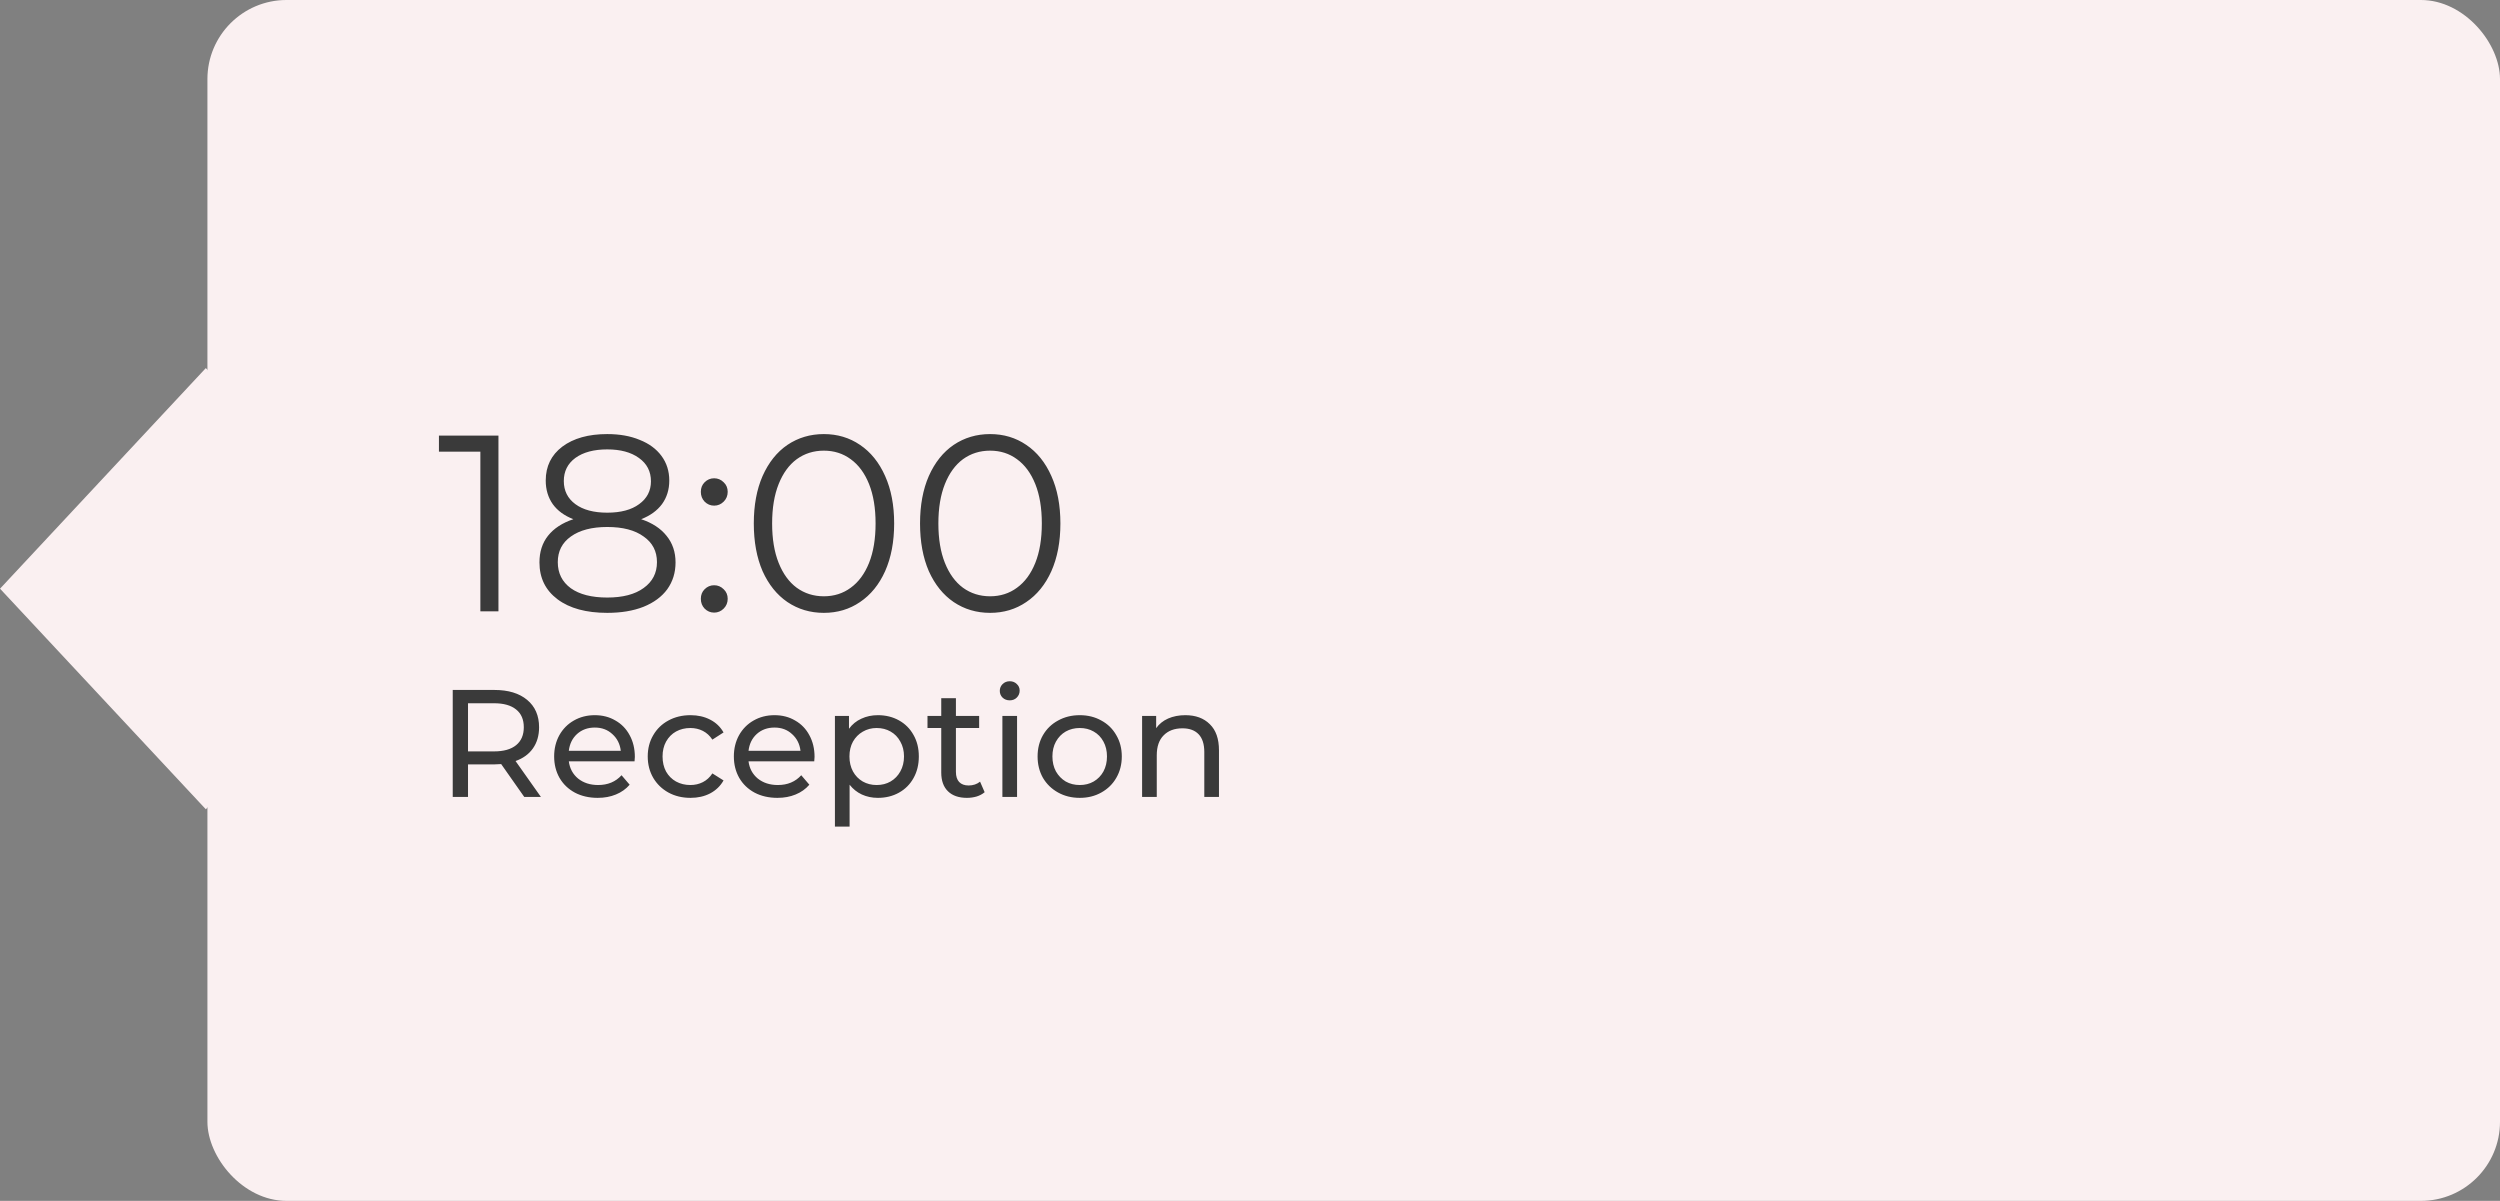
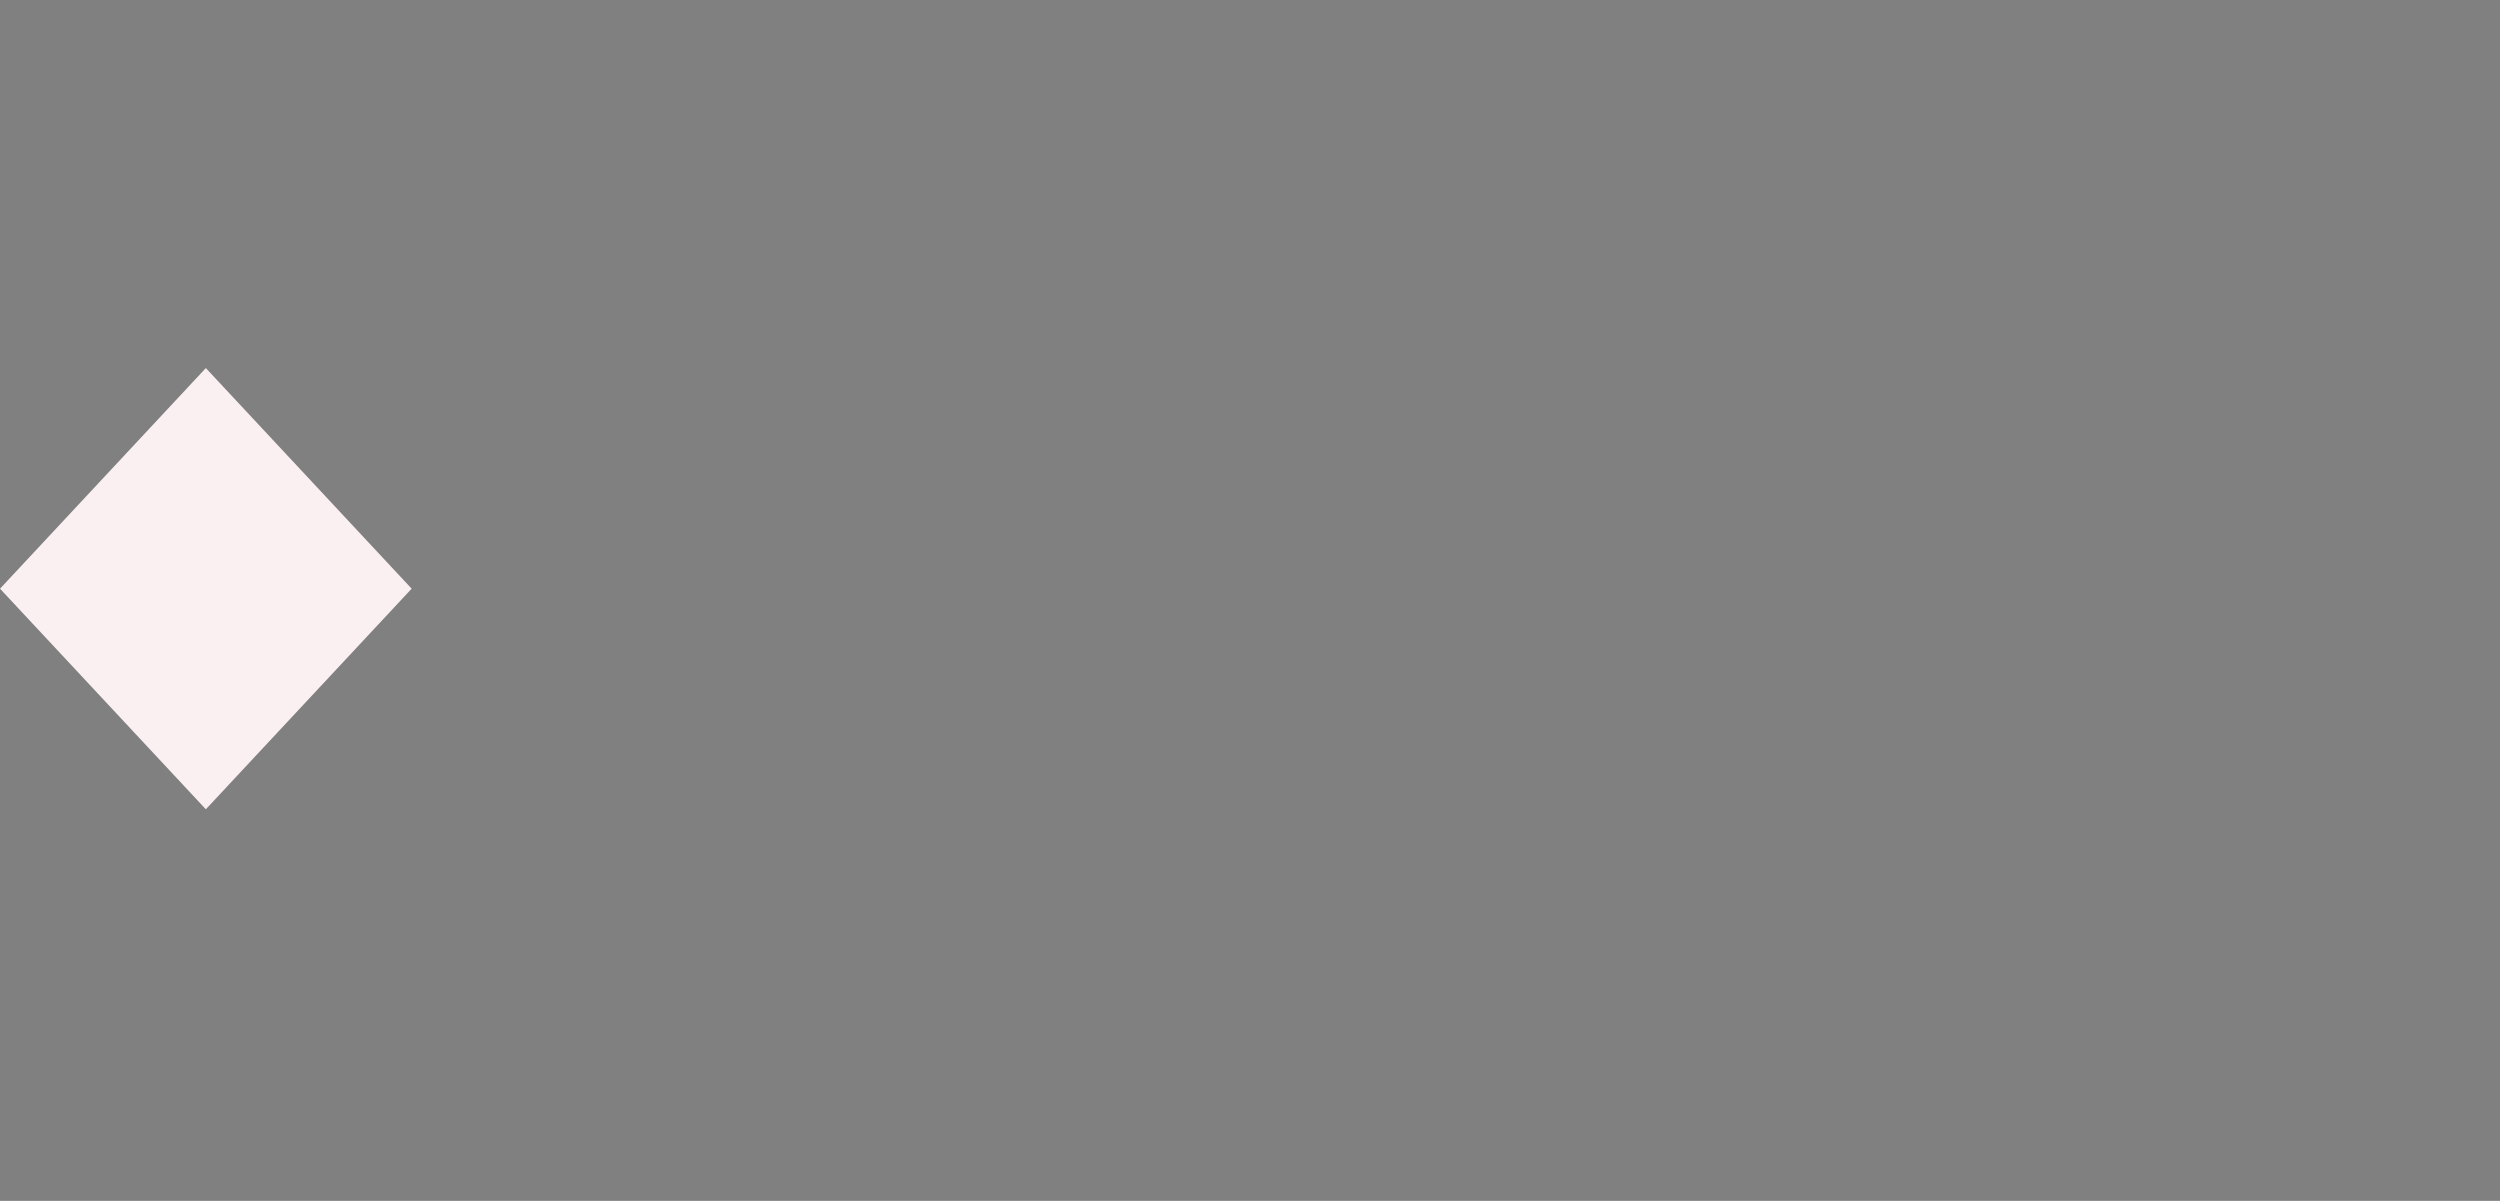
<svg xmlns="http://www.w3.org/2000/svg" width="229" height="110" viewBox="0 0 229 110" fill="none">
  <rect x="0" y="0" width="229" height="110" fill="#808080" stroke="none" />
-   <rect x="19" width="210" height="110" rx="7.247" fill="#FAF0F1" />
  <rect width="27.643" height="27.643" transform="matrix(0.682 0.731 -0.682 0.731 18.855 33.716)" fill="#FAF0F1" />
-   <path d="M45.658 39.9V56H44.002V41.372H40.207V39.9H45.658ZM58.73 47.559C59.742 47.896 60.516 48.402 61.053 49.077C61.605 49.752 61.88 50.564 61.88 51.515C61.88 52.45 61.627 53.271 61.121 53.976C60.615 54.666 59.887 55.203 58.937 55.586C58.001 55.954 56.897 56.138 55.624 56.138C53.693 56.138 52.175 55.724 51.071 54.896C49.967 54.068 49.414 52.941 49.414 51.515C49.414 50.549 49.675 49.736 50.197 49.077C50.733 48.402 51.508 47.896 52.52 47.559C51.691 47.237 51.063 46.777 50.633 46.179C50.204 45.566 49.989 44.845 49.989 44.017C49.989 42.714 50.495 41.679 51.508 40.912C52.535 40.145 53.907 39.762 55.624 39.762C56.759 39.762 57.748 39.938 58.592 40.291C59.45 40.628 60.117 41.119 60.593 41.763C61.068 42.407 61.306 43.158 61.306 44.017C61.306 44.845 61.083 45.566 60.639 46.179C60.194 46.777 59.557 47.237 58.73 47.559ZM51.645 44.063C51.645 44.952 51.998 45.658 52.703 46.179C53.409 46.7 54.383 46.961 55.624 46.961C56.867 46.961 57.84 46.7 58.545 46.179C59.266 45.658 59.627 44.96 59.627 44.086C59.627 43.181 59.258 42.468 58.523 41.947C57.802 41.426 56.836 41.165 55.624 41.165C54.398 41.165 53.424 41.426 52.703 41.947C51.998 42.468 51.645 43.174 51.645 44.063ZM55.624 54.735C57.05 54.735 58.162 54.444 58.959 53.861C59.772 53.278 60.178 52.489 60.178 51.492C60.178 50.495 59.772 49.713 58.959 49.146C58.162 48.563 57.05 48.272 55.624 48.272C54.214 48.272 53.102 48.563 52.289 49.146C51.492 49.713 51.093 50.495 51.093 51.492C51.093 52.504 51.492 53.301 52.289 53.884C53.087 54.451 54.199 54.735 55.624 54.735ZM65.415 46.317C65.078 46.317 64.787 46.194 64.541 45.949C64.311 45.704 64.197 45.405 64.197 45.052C64.197 44.699 64.311 44.408 64.541 44.178C64.787 43.933 65.078 43.81 65.415 43.81C65.753 43.81 66.044 43.933 66.29 44.178C66.535 44.408 66.657 44.699 66.657 45.052C66.657 45.405 66.535 45.704 66.29 45.949C66.044 46.194 65.753 46.317 65.415 46.317ZM65.415 56.115C65.078 56.115 64.787 55.992 64.541 55.747C64.311 55.502 64.197 55.203 64.197 54.85C64.197 54.497 64.311 54.206 64.541 53.976C64.787 53.731 65.078 53.608 65.415 53.608C65.753 53.608 66.044 53.731 66.29 53.976C66.535 54.206 66.657 54.497 66.657 54.85C66.657 55.203 66.535 55.502 66.29 55.747C66.044 55.992 65.753 56.115 65.415 56.115ZM75.465 56.138C74.223 56.138 73.111 55.808 72.13 55.149C71.164 54.49 70.405 53.547 69.853 52.32C69.316 51.078 69.048 49.621 69.048 47.95C69.048 46.279 69.316 44.83 69.853 43.603C70.405 42.361 71.164 41.41 72.13 40.751C73.111 40.092 74.223 39.762 75.465 39.762C76.707 39.762 77.811 40.092 78.777 40.751C79.758 41.41 80.525 42.361 81.077 43.603C81.629 44.83 81.905 46.279 81.905 47.95C81.905 49.621 81.629 51.078 81.077 52.32C80.525 53.547 79.758 54.49 78.777 55.149C77.811 55.808 76.707 56.138 75.465 56.138ZM75.465 54.62C76.4 54.62 77.22 54.359 77.926 53.838C78.646 53.317 79.206 52.558 79.605 51.561C80.003 50.564 80.203 49.361 80.203 47.95C80.203 46.539 80.003 45.336 79.605 44.339C79.206 43.342 78.646 42.583 77.926 42.062C77.22 41.541 76.4 41.28 75.465 41.28C74.529 41.28 73.701 41.541 72.981 42.062C72.275 42.583 71.723 43.342 71.325 44.339C70.926 45.336 70.727 46.539 70.727 47.95C70.727 49.361 70.926 50.564 71.325 51.561C71.723 52.558 72.275 53.317 72.981 53.838C73.701 54.359 74.529 54.62 75.465 54.62ZM90.693 56.138C89.451 56.138 88.339 55.808 87.358 55.149C86.392 54.49 85.633 53.547 85.081 52.32C84.544 51.078 84.276 49.621 84.276 47.95C84.276 46.279 84.544 44.83 85.081 43.603C85.633 42.361 86.392 41.41 87.358 40.751C88.339 40.092 89.451 39.762 90.693 39.762C91.935 39.762 93.039 40.092 94.005 40.751C94.986 41.41 95.753 42.361 96.305 43.603C96.857 44.83 97.133 46.279 97.133 47.95C97.133 49.621 96.857 51.078 96.305 52.32C95.753 53.547 94.986 54.49 94.005 55.149C93.039 55.808 91.935 56.138 90.693 56.138ZM90.693 54.62C91.628 54.62 92.449 54.359 93.154 53.838C93.875 53.317 94.434 52.558 94.833 51.561C95.232 50.564 95.431 49.361 95.431 47.95C95.431 46.539 95.232 45.336 94.833 44.339C94.434 43.342 93.875 42.583 93.154 42.062C92.449 41.541 91.628 41.28 90.693 41.28C89.758 41.28 88.93 41.541 88.209 42.062C87.504 42.583 86.952 43.342 86.553 44.339C86.154 45.336 85.955 46.539 85.955 47.95C85.955 49.361 86.154 50.564 86.553 51.561C86.952 52.558 87.504 53.317 88.209 53.838C88.93 54.359 89.758 54.62 90.693 54.62ZM48.022 73L45.908 69.99C45.647 70.009 45.441 70.018 45.292 70.018H42.87V73H41.47V63.2H45.292C46.561 63.2 47.56 63.503 48.288 64.11C49.016 64.717 49.38 65.552 49.38 66.616C49.38 67.372 49.193 68.016 48.82 68.548C48.447 69.08 47.915 69.467 47.224 69.71L49.548 73H48.022ZM45.25 68.828C46.137 68.828 46.813 68.637 47.28 68.254C47.747 67.871 47.98 67.325 47.98 66.616C47.98 65.907 47.747 65.365 47.28 64.992C46.813 64.609 46.137 64.418 45.25 64.418H42.87V68.828H45.25ZM58.152 69.332C58.152 69.435 58.142 69.57 58.124 69.738H52.104C52.188 70.391 52.472 70.919 52.958 71.32C53.453 71.712 54.064 71.908 54.792 71.908C55.678 71.908 56.392 71.609 56.934 71.012L57.676 71.88C57.34 72.272 56.92 72.571 56.416 72.776C55.921 72.981 55.366 73.084 54.75 73.084C53.966 73.084 53.27 72.925 52.664 72.608C52.057 72.281 51.586 71.829 51.25 71.25C50.923 70.671 50.76 70.018 50.76 69.29C50.76 68.571 50.919 67.923 51.236 67.344C51.562 66.765 52.006 66.317 52.566 66C53.135 65.673 53.775 65.51 54.484 65.51C55.193 65.51 55.823 65.673 56.374 66C56.934 66.317 57.368 66.765 57.676 67.344C57.993 67.923 58.152 68.585 58.152 69.332ZM54.484 66.644C53.84 66.644 53.298 66.84 52.86 67.232C52.431 67.624 52.178 68.137 52.104 68.772H56.864C56.789 68.147 56.532 67.638 56.094 67.246C55.664 66.845 55.128 66.644 54.484 66.644ZM63.252 73.084C62.496 73.084 61.819 72.921 61.222 72.594C60.634 72.267 60.172 71.819 59.836 71.25C59.5 70.671 59.332 70.018 59.332 69.29C59.332 68.562 59.5 67.913 59.836 67.344C60.172 66.765 60.634 66.317 61.222 66C61.819 65.673 62.496 65.51 63.252 65.51C63.924 65.51 64.522 65.645 65.044 65.916C65.576 66.187 65.987 66.579 66.276 67.092L65.254 67.75C65.021 67.395 64.731 67.129 64.386 66.952C64.041 66.775 63.658 66.686 63.238 66.686C62.753 66.686 62.314 66.793 61.922 67.008C61.539 67.223 61.236 67.531 61.012 67.932C60.797 68.324 60.69 68.777 60.69 69.29C60.69 69.813 60.797 70.275 61.012 70.676C61.236 71.068 61.539 71.371 61.922 71.586C62.314 71.801 62.753 71.908 63.238 71.908C63.658 71.908 64.041 71.819 64.386 71.642C64.731 71.465 65.021 71.199 65.254 70.844L66.276 71.488C65.987 72.001 65.576 72.398 65.044 72.678C64.522 72.949 63.924 73.084 63.252 73.084ZM74.613 69.332C74.613 69.435 74.603 69.57 74.585 69.738H68.565C68.649 70.391 68.933 70.919 69.419 71.32C69.913 71.712 70.525 71.908 71.253 71.908C72.139 71.908 72.853 71.609 73.395 71.012L74.137 71.88C73.801 72.272 73.381 72.571 72.877 72.776C72.382 72.981 71.827 73.084 71.211 73.084C70.427 73.084 69.731 72.925 69.125 72.608C68.518 72.281 68.047 71.829 67.711 71.25C67.384 70.671 67.221 70.018 67.221 69.29C67.221 68.571 67.379 67.923 67.697 67.344C68.023 66.765 68.467 66.317 69.027 66C69.596 65.673 70.236 65.51 70.945 65.51C71.654 65.51 72.284 65.673 72.835 66C73.395 66.317 73.829 66.765 74.137 67.344C74.454 67.923 74.613 68.585 74.613 69.332ZM70.945 66.644C70.301 66.644 69.76 66.84 69.321 67.232C68.891 67.624 68.639 68.137 68.565 68.772H73.325C73.25 68.147 72.993 67.638 72.555 67.246C72.126 66.845 71.589 66.644 70.945 66.644ZM80.413 65.51C81.132 65.51 81.776 65.669 82.345 65.986C82.914 66.303 83.358 66.747 83.675 67.316C84.002 67.885 84.165 68.543 84.165 69.29C84.165 70.037 84.002 70.699 83.675 71.278C83.358 71.847 82.914 72.291 82.345 72.608C81.776 72.925 81.132 73.084 80.413 73.084C79.881 73.084 79.391 72.981 78.943 72.776C78.504 72.571 78.131 72.272 77.823 71.88V75.716H76.479V65.58H77.767V66.756C78.066 66.345 78.444 66.037 78.901 65.832C79.358 65.617 79.862 65.51 80.413 65.51ZM80.301 71.908C80.777 71.908 81.202 71.801 81.575 71.586C81.958 71.362 82.256 71.054 82.471 70.662C82.695 70.261 82.807 69.803 82.807 69.29C82.807 68.777 82.695 68.324 82.471 67.932C82.256 67.531 81.958 67.223 81.575 67.008C81.202 66.793 80.777 66.686 80.301 66.686C79.834 66.686 79.41 66.798 79.027 67.022C78.654 67.237 78.355 67.54 78.131 67.932C77.916 68.324 77.809 68.777 77.809 69.29C77.809 69.803 77.916 70.261 78.131 70.662C78.346 71.054 78.644 71.362 79.027 71.586C79.41 71.801 79.834 71.908 80.301 71.908ZM90.194 72.566C89.998 72.734 89.755 72.865 89.466 72.958C89.177 73.042 88.878 73.084 88.57 73.084C87.823 73.084 87.245 72.883 86.834 72.482C86.423 72.081 86.218 71.507 86.218 70.76V66.686H84.958V65.58H86.218V63.956H87.562V65.58H89.69V66.686H87.562V70.704C87.562 71.105 87.66 71.413 87.856 71.628C88.061 71.843 88.351 71.95 88.724 71.95C89.135 71.95 89.485 71.833 89.774 71.6L90.194 72.566ZM91.819 65.58H93.163V73H91.819V65.58ZM92.491 64.152C92.23 64.152 92.01 64.068 91.833 63.9C91.665 63.732 91.581 63.527 91.581 63.284C91.581 63.041 91.665 62.836 91.833 62.668C92.01 62.491 92.23 62.402 92.491 62.402C92.752 62.402 92.967 62.486 93.135 62.654C93.312 62.813 93.401 63.013 93.401 63.256C93.401 63.508 93.312 63.723 93.135 63.9C92.967 64.068 92.752 64.152 92.491 64.152ZM98.907 73.084C98.17 73.084 97.507 72.921 96.919 72.594C96.331 72.267 95.869 71.819 95.533 71.25C95.206 70.671 95.043 70.018 95.043 69.29C95.043 68.562 95.206 67.913 95.533 67.344C95.869 66.765 96.331 66.317 96.919 66C97.507 65.673 98.17 65.51 98.907 65.51C99.644 65.51 100.302 65.673 100.881 66C101.469 66.317 101.926 66.765 102.253 67.344C102.589 67.913 102.757 68.562 102.757 69.29C102.757 70.018 102.589 70.671 102.253 71.25C101.926 71.819 101.469 72.267 100.881 72.594C100.302 72.921 99.644 73.084 98.907 73.084ZM98.907 71.908C99.383 71.908 99.808 71.801 100.181 71.586C100.564 71.362 100.862 71.054 101.077 70.662C101.292 70.261 101.399 69.803 101.399 69.29C101.399 68.777 101.292 68.324 101.077 67.932C100.862 67.531 100.564 67.223 100.181 67.008C99.808 66.793 99.383 66.686 98.907 66.686C98.431 66.686 98.002 66.793 97.619 67.008C97.246 67.223 96.947 67.531 96.723 67.932C96.508 68.324 96.401 68.777 96.401 69.29C96.401 69.803 96.508 70.261 96.723 70.662C96.947 71.054 97.246 71.362 97.619 71.586C98.002 71.801 98.431 71.908 98.907 71.908ZM108.578 65.51C109.52 65.51 110.267 65.785 110.818 66.336C111.378 66.877 111.658 67.675 111.658 68.73V73H110.314V68.884C110.314 68.165 110.141 67.624 109.796 67.26C109.45 66.896 108.956 66.714 108.312 66.714C107.584 66.714 107.01 66.929 106.59 67.358C106.17 67.778 105.96 68.385 105.96 69.178V73H104.616V65.58H105.904V66.7C106.174 66.317 106.538 66.023 106.996 65.818C107.462 65.613 107.99 65.51 108.578 65.51Z" fill="#3A3A3A" />
</svg>